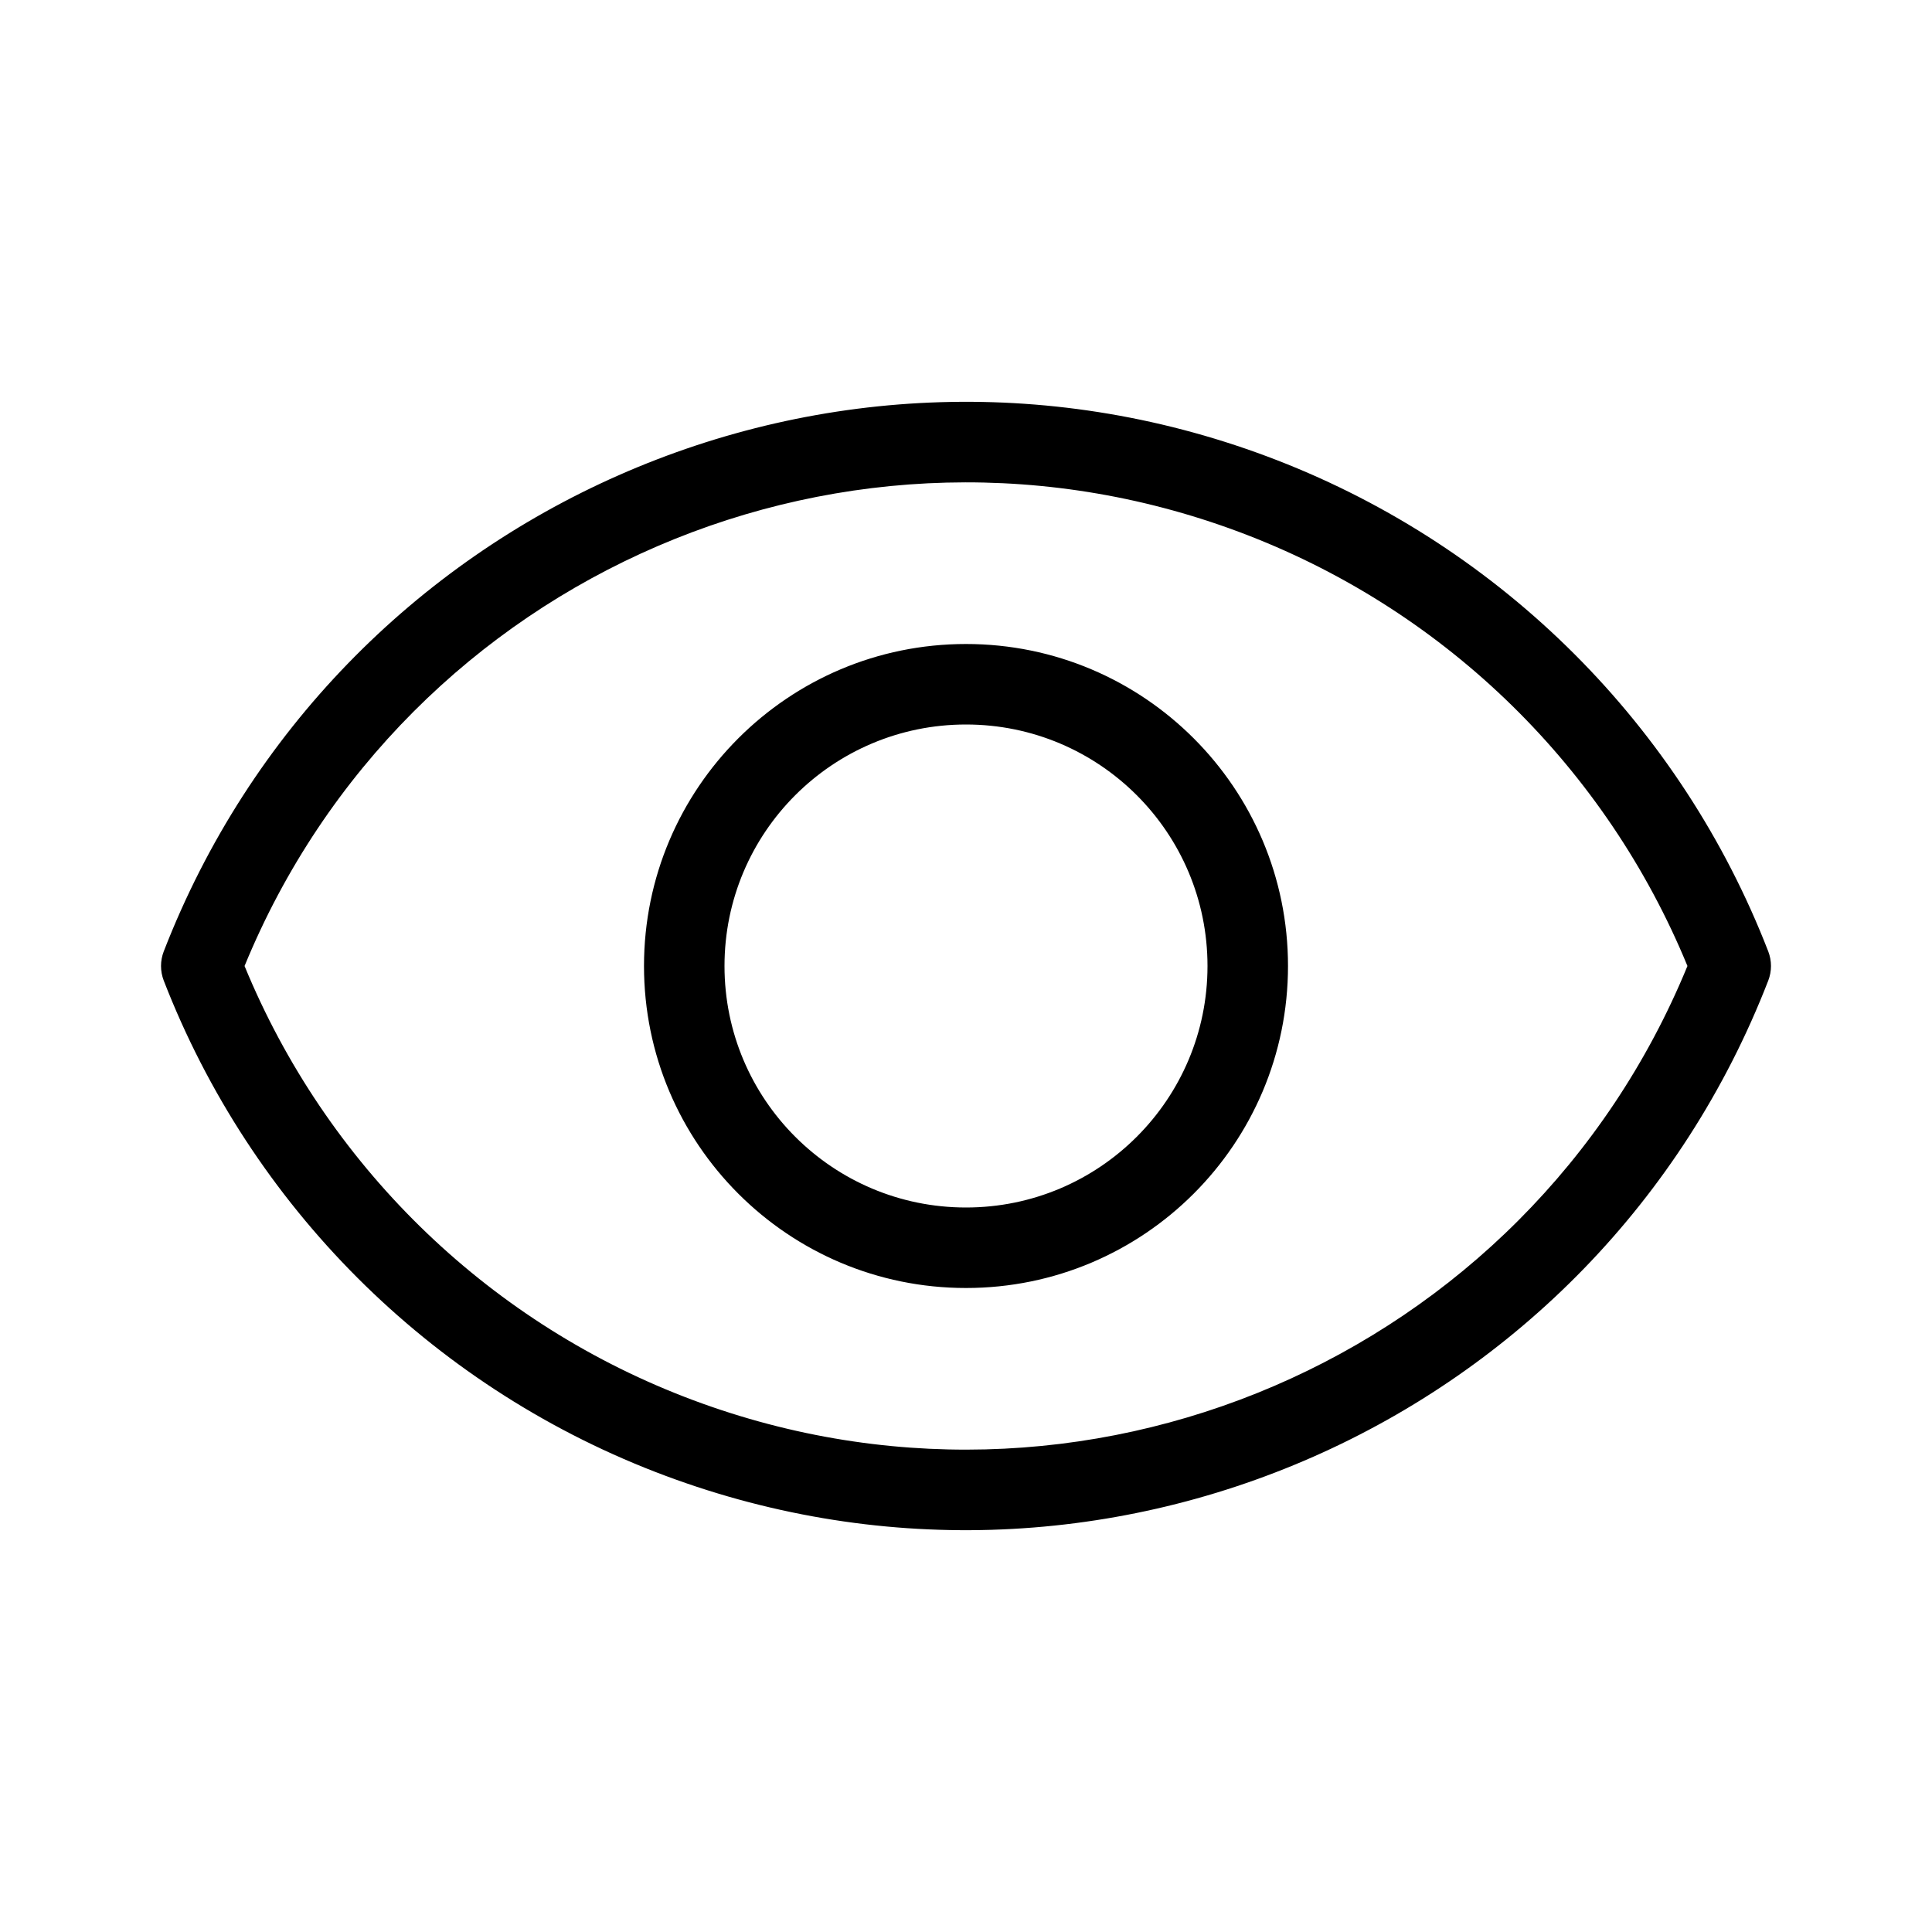
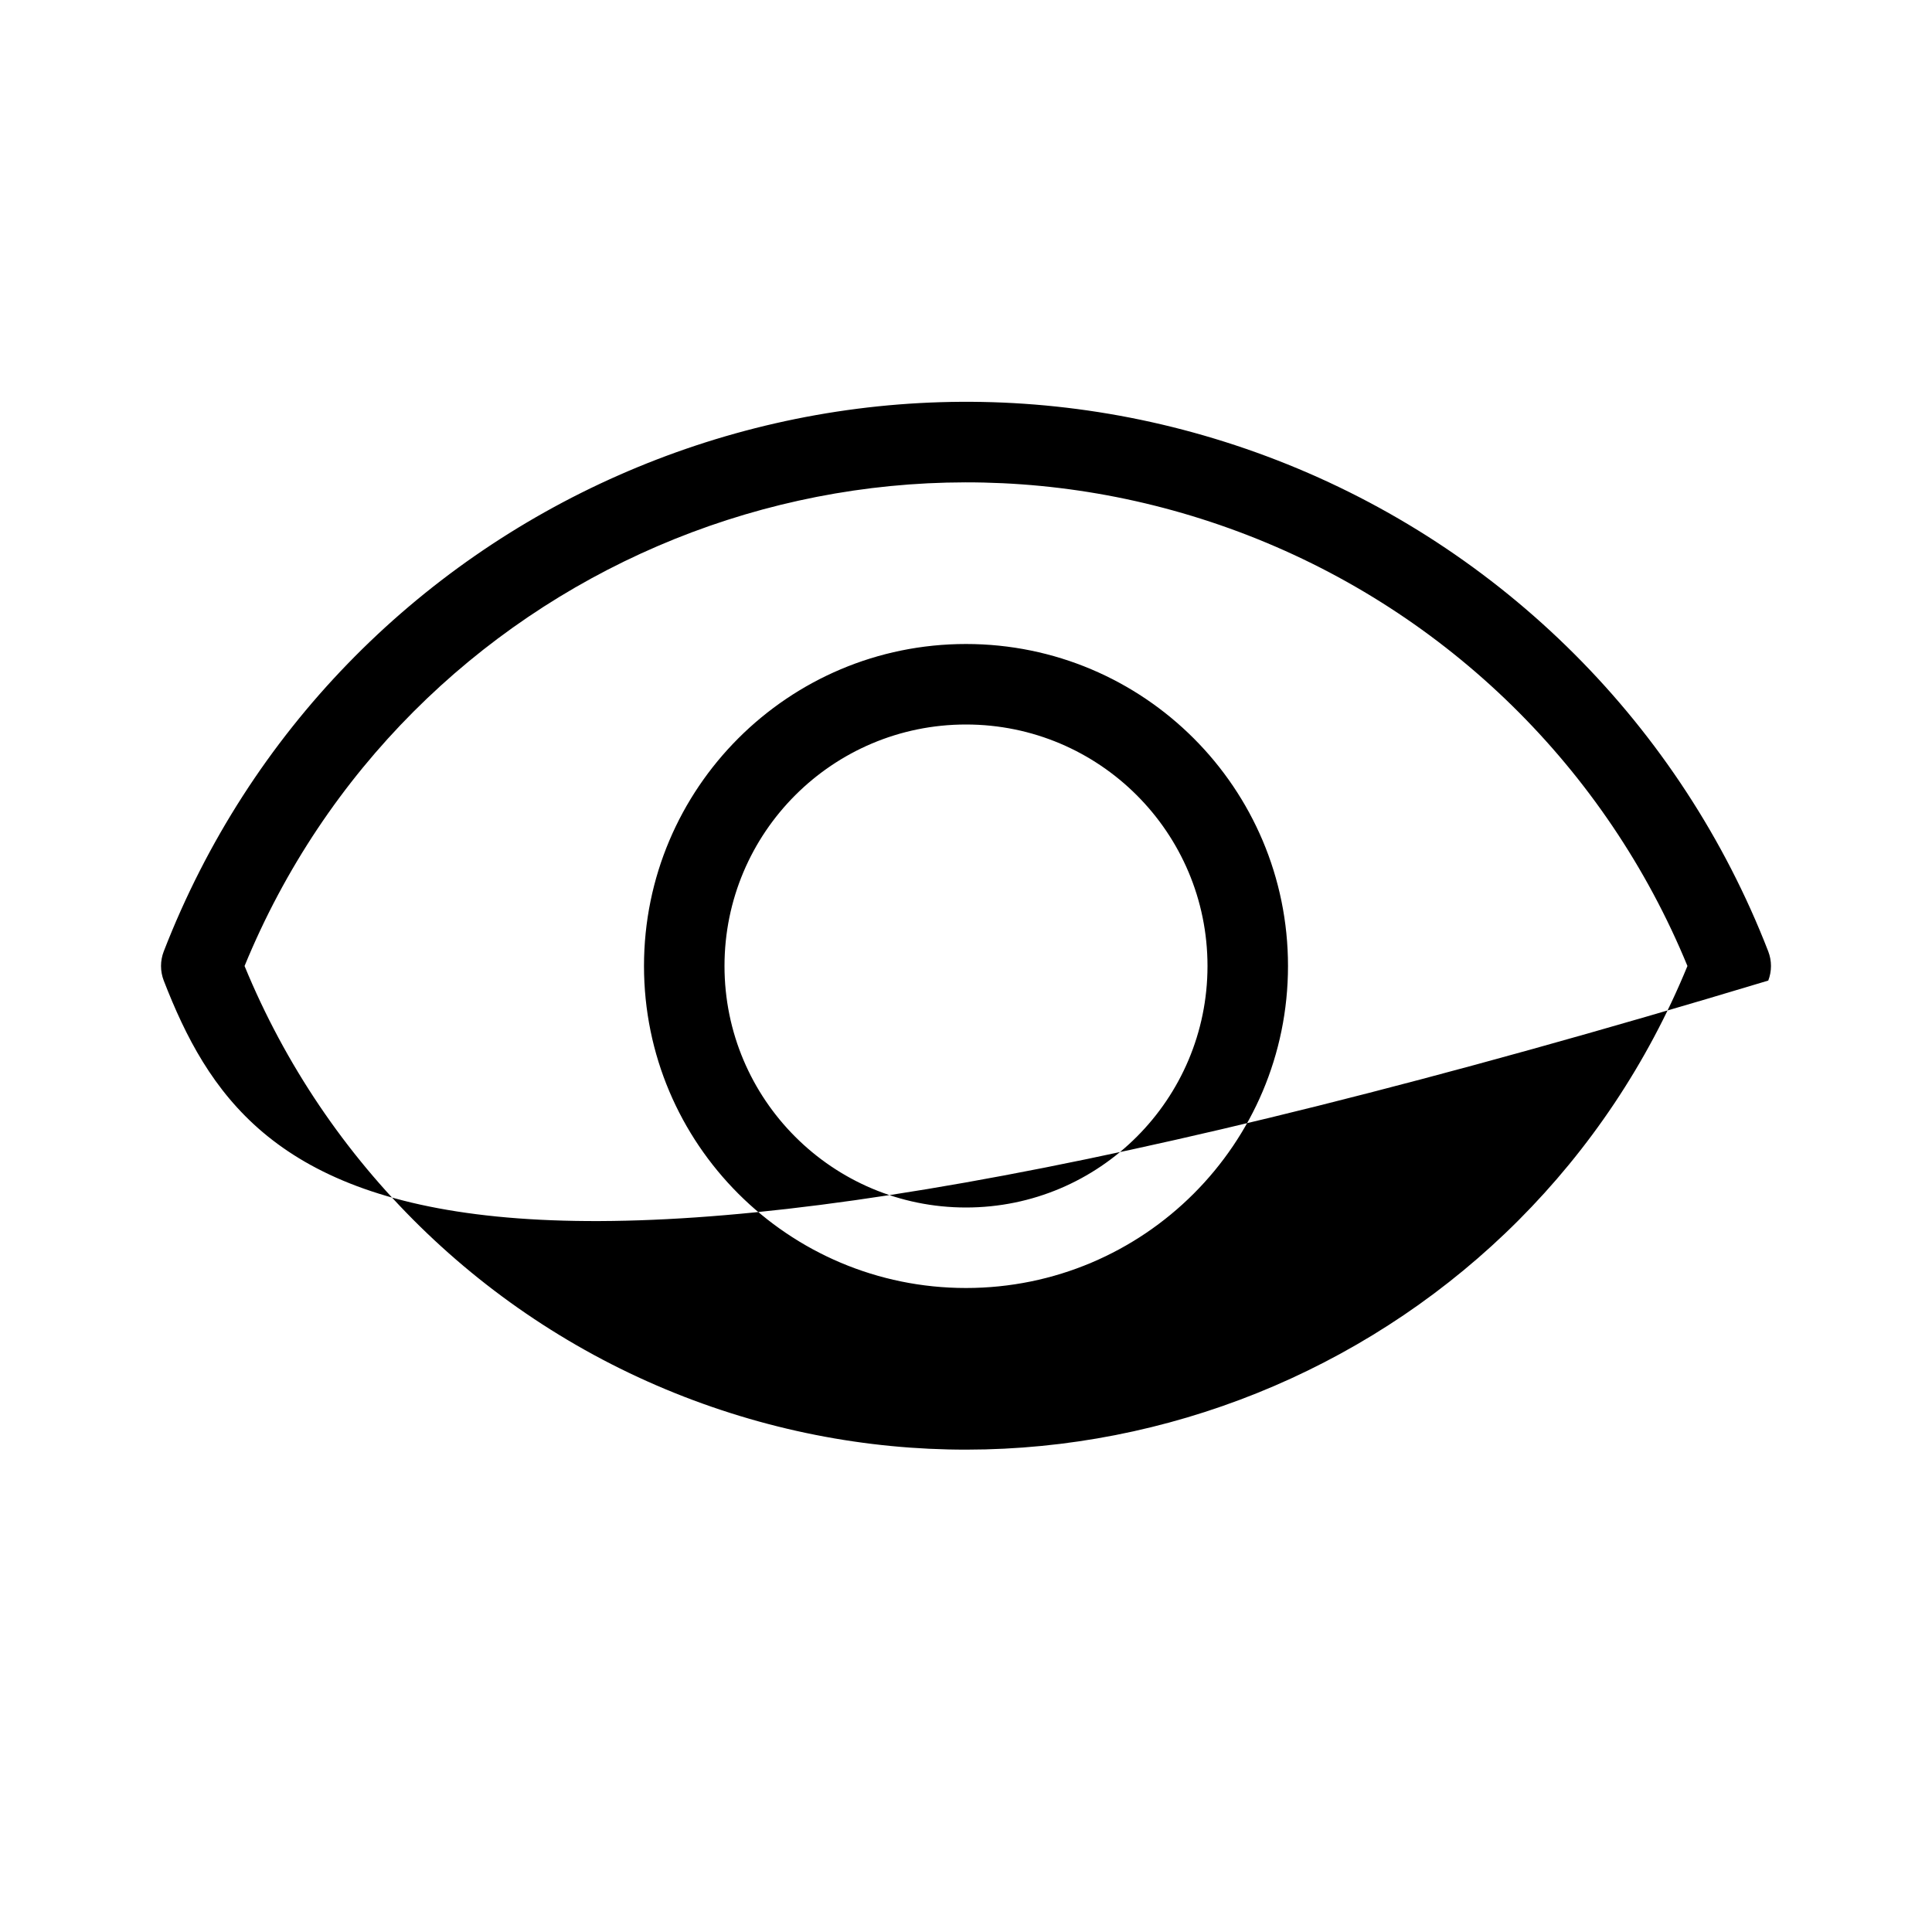
<svg xmlns="http://www.w3.org/2000/svg" width="24" height="24" viewBox="0 0 24 24">
-   <path fill="currentColor" d="M2.034,11.819 C4.168,6.315 10.36,3.583 15.864,5.717 C18.665,6.804 20.88,9.018 21.966,11.819 C22.011,11.936 22.011,12.064 21.966,12.181 C19.832,17.685 13.64,20.417 8.136,18.283 C5.335,17.196 3.12,14.982 2.034,12.181 C1.989,12.064 1.989,11.936 2.034,11.819 Z M8.497,17.35 C13.426,19.261 18.963,16.868 20.962,12 C19.953,9.547 17.981,7.611 15.503,6.65 C10.574,4.739 5.037,7.132 3.038,12 C4.047,14.453 6.019,16.389 8.497,17.35 Z M12,16 C9.791,16 8,14.209 8,12 C8,9.791 9.791,8 12,8 C14.209,8 16,9.791 16,12 C16,14.209 14.209,16 12,16 Z M12,15 C13.657,15 15,13.657 15,12 C15,10.343 13.657,9 12,9 C10.343,9 9,10.343 9,12 C9,13.657 10.343,15 12,15 Z" />
+   <path fill="currentColor" d="M2.034,11.819 C4.168,6.315 10.36,3.583 15.864,5.717 C18.665,6.804 20.88,9.018 21.966,11.819 C22.011,11.936 22.011,12.064 21.966,12.181 C5.335,17.196 3.12,14.982 2.034,12.181 C1.989,12.064 1.989,11.936 2.034,11.819 Z M8.497,17.35 C13.426,19.261 18.963,16.868 20.962,12 C19.953,9.547 17.981,7.611 15.503,6.65 C10.574,4.739 5.037,7.132 3.038,12 C4.047,14.453 6.019,16.389 8.497,17.35 Z M12,16 C9.791,16 8,14.209 8,12 C8,9.791 9.791,8 12,8 C14.209,8 16,9.791 16,12 C16,14.209 14.209,16 12,16 Z M12,15 C13.657,15 15,13.657 15,12 C15,10.343 13.657,9 12,9 C10.343,9 9,10.343 9,12 C9,13.657 10.343,15 12,15 Z" />
</svg>